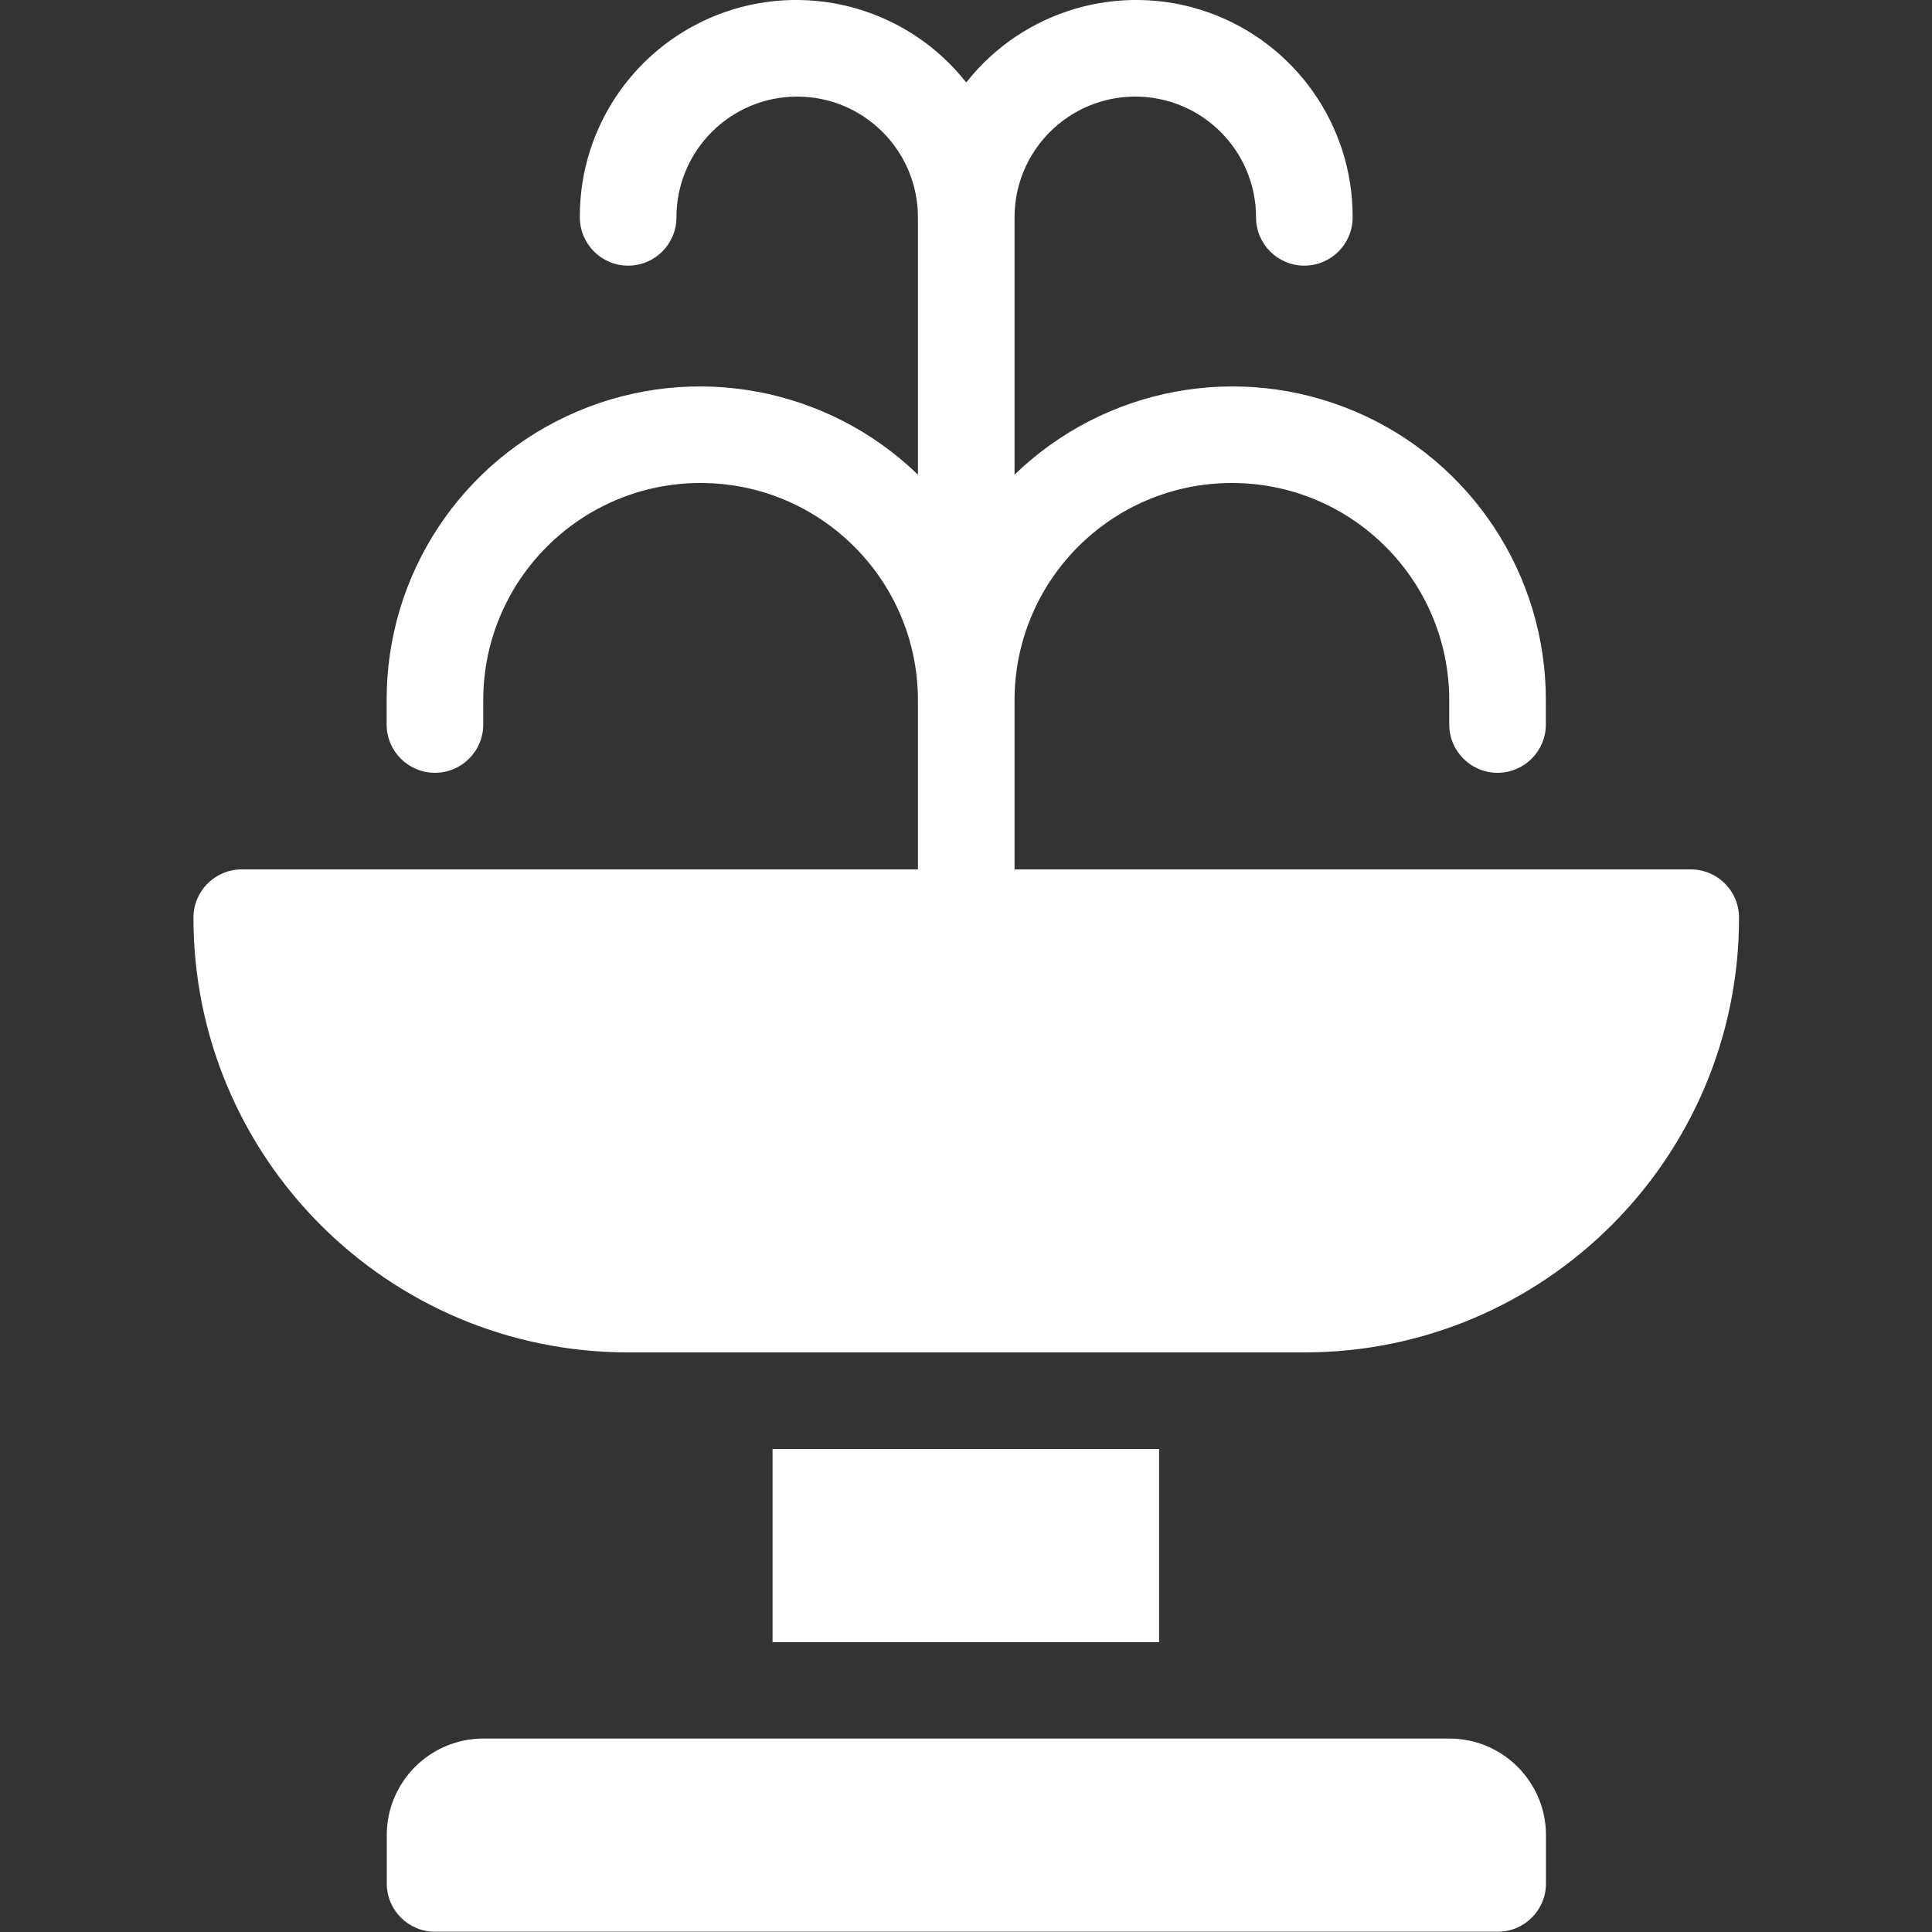
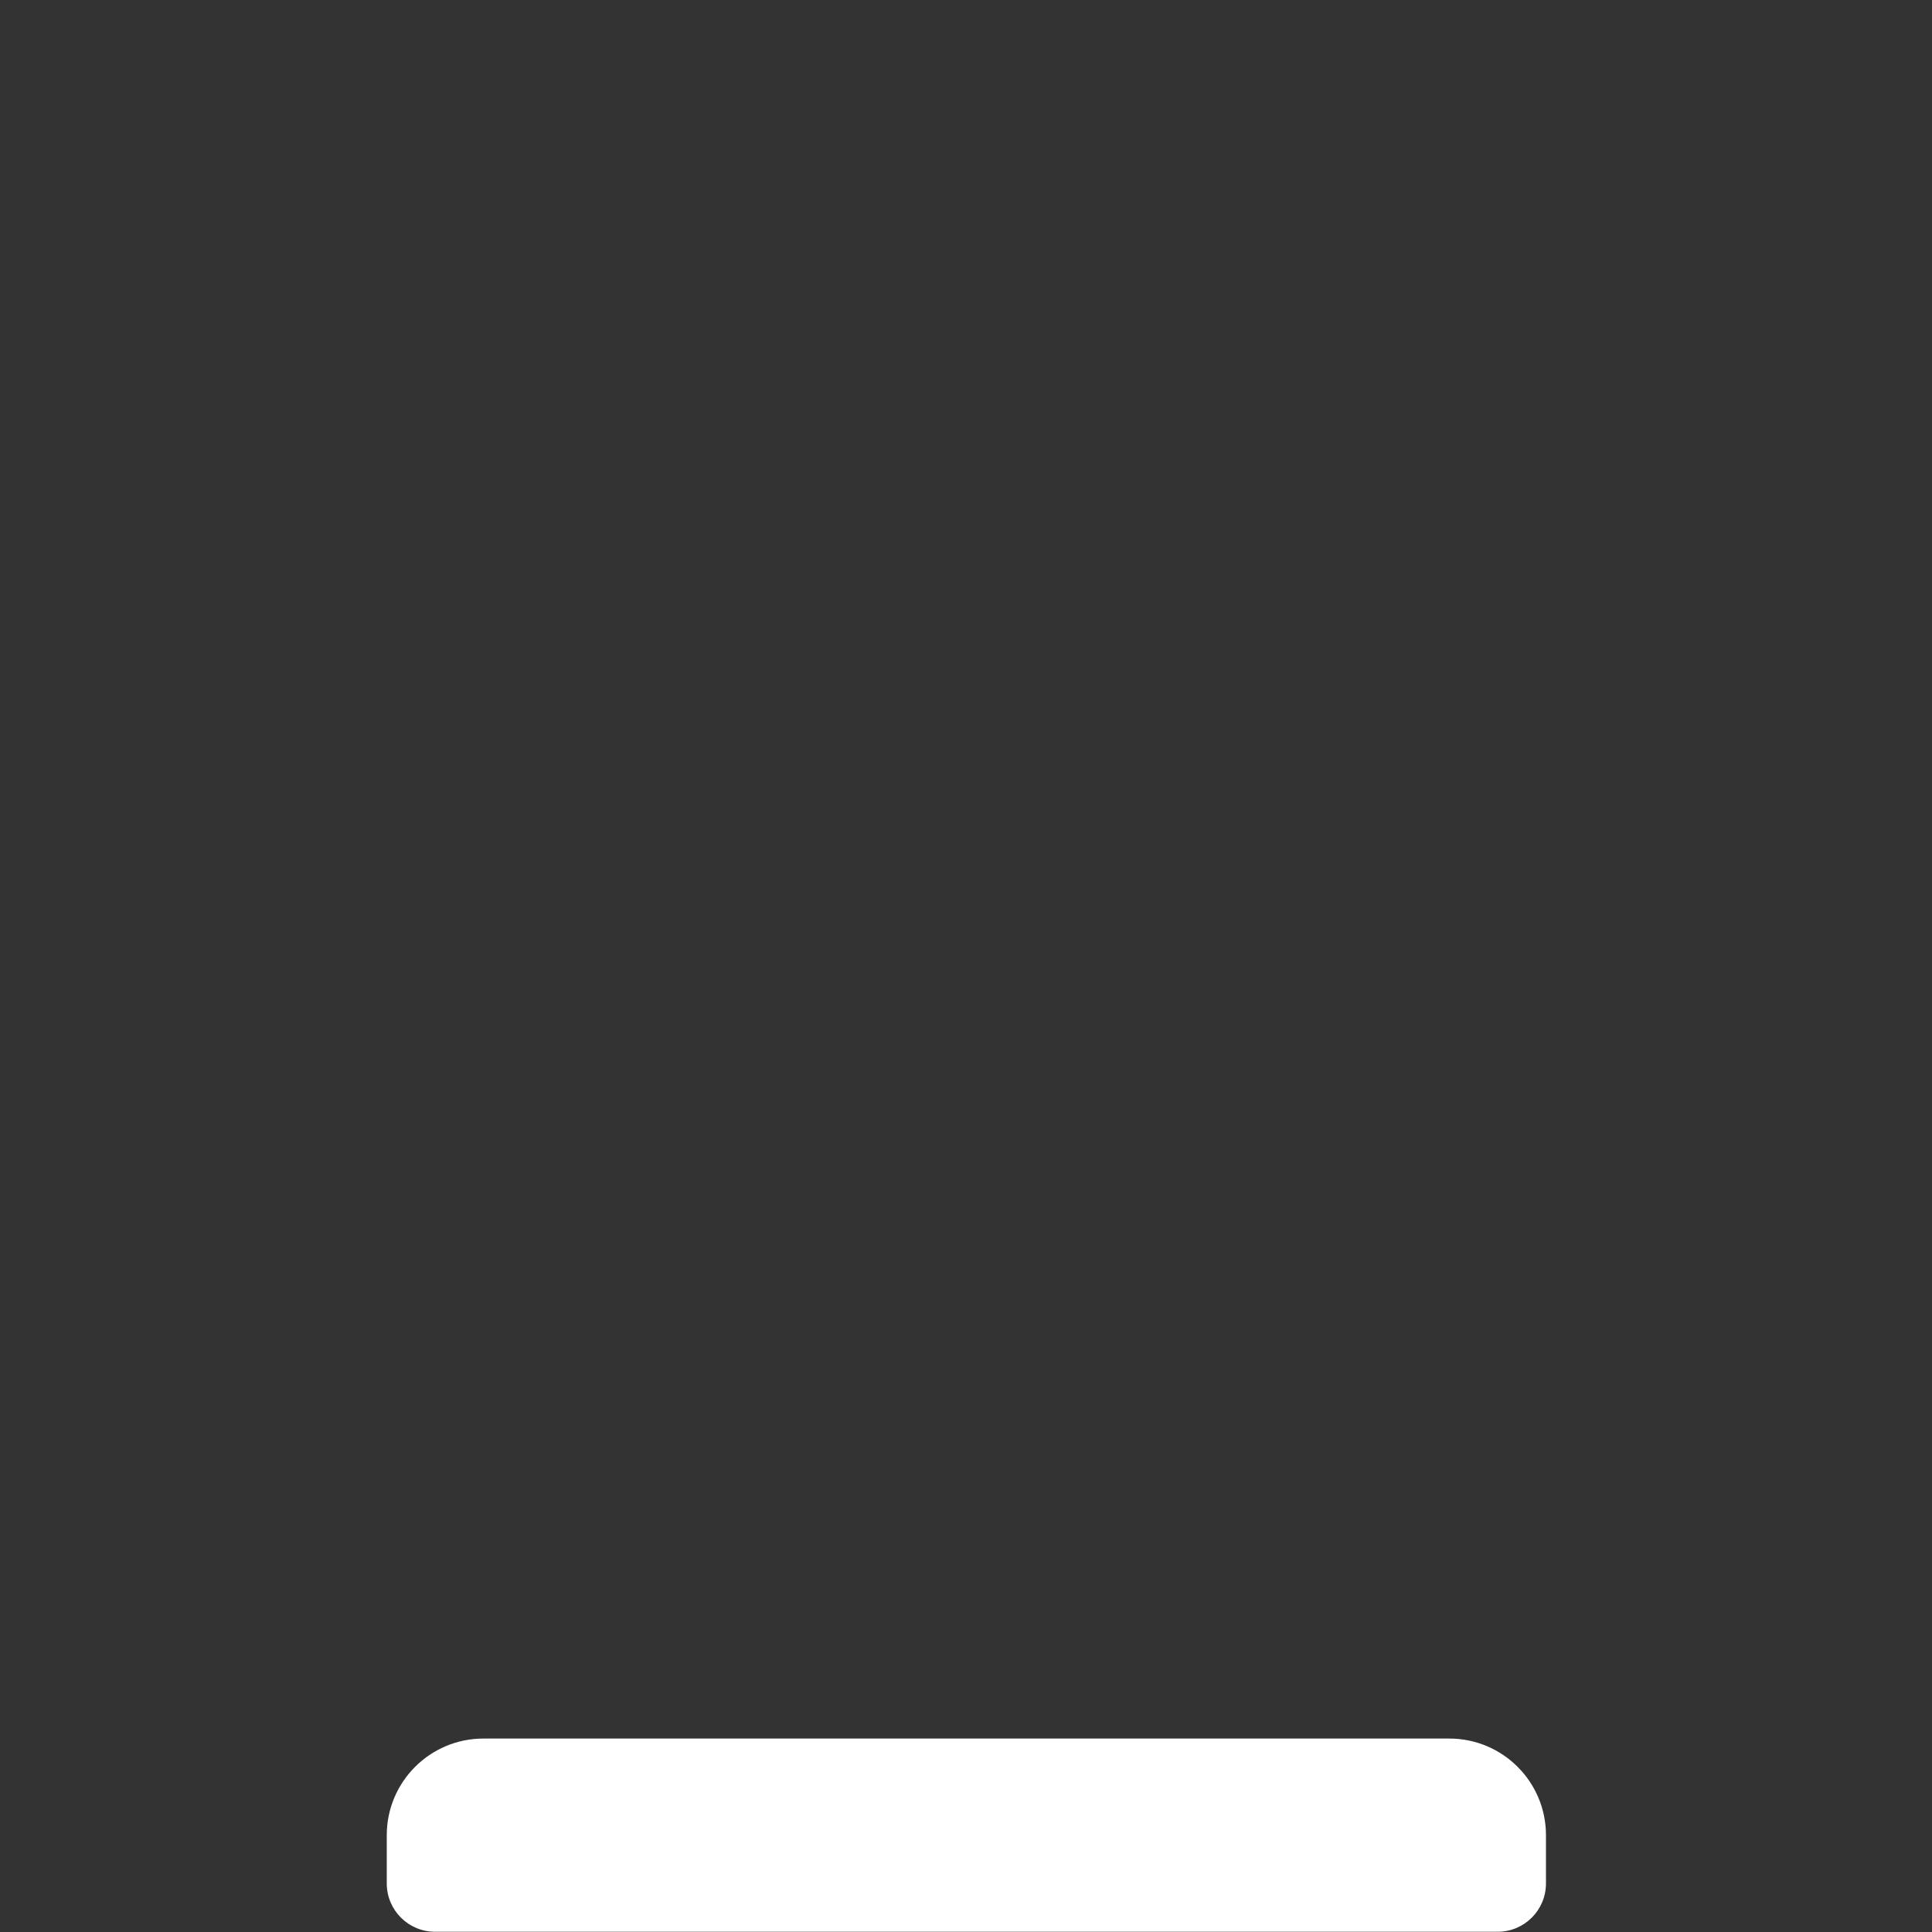
<svg xmlns="http://www.w3.org/2000/svg" width="16" height="16" viewBox="0 0 16 16" fill="none">
  <rect x="0" y="0" width="16" height="16" fill="#333333" stroke="none" />
-   <path d="M14.002 7.2H8.402V5.8C8.402 4.806 9.207 4 10.202 4C11.196 4 12.002 4.806 12.002 5.8V6C12.002 6.221 12.181 6.4 12.402 6.4C12.623 6.4 12.802 6.221 12.802 6V5.8C12.804 4.757 12.181 3.814 11.221 3.407C10.261 2.999 9.151 3.206 8.402 3.931V1.8C8.402 1.248 8.849 0.8 9.402 0.8C9.954 0.8 10.402 1.248 10.402 1.8C10.402 2.021 10.581 2.2 10.802 2.2C11.023 2.2 11.202 2.021 11.202 1.8C11.205 1.035 10.722 0.353 10 0.1C9.278 -0.152 8.475 0.082 8.002 0.683C7.528 0.082 6.725 -0.152 6.003 0.1C5.281 0.353 4.798 1.035 4.802 1.8C4.802 2.021 4.981 2.2 5.202 2.2C5.423 2.2 5.602 2.021 5.602 1.8C5.602 1.248 6.049 0.8 6.602 0.8C7.154 0.8 7.602 1.248 7.602 1.8V3.931C6.853 3.206 5.742 2.999 4.782 3.407C3.822 3.814 3.199 4.757 3.202 5.8V6C3.202 6.221 3.381 6.4 3.602 6.4C3.823 6.4 4.002 6.221 4.002 6V5.8C4.002 4.806 4.808 4 5.802 4C6.796 4 7.602 4.806 7.602 5.8V7.2H2.002C1.781 7.2 1.602 7.379 1.602 7.6C1.602 9.588 3.213 11.2 5.202 11.2H10.802C12.79 11.2 14.402 9.588 14.402 7.6C14.402 7.379 14.223 7.2 14.002 7.2Z" fill="white" />
  <path d="M12.003 14.398H4.003C3.561 14.398 3.203 14.757 3.203 15.198V15.598C3.203 15.819 3.382 15.998 3.603 15.998H12.403C12.624 15.998 12.803 15.819 12.803 15.598V15.198C12.803 14.757 12.445 14.398 12.003 14.398Z" fill="white" />
-   <path d="M6.398 12H9.599V13.6H6.398V12Z" fill="white" />
</svg>